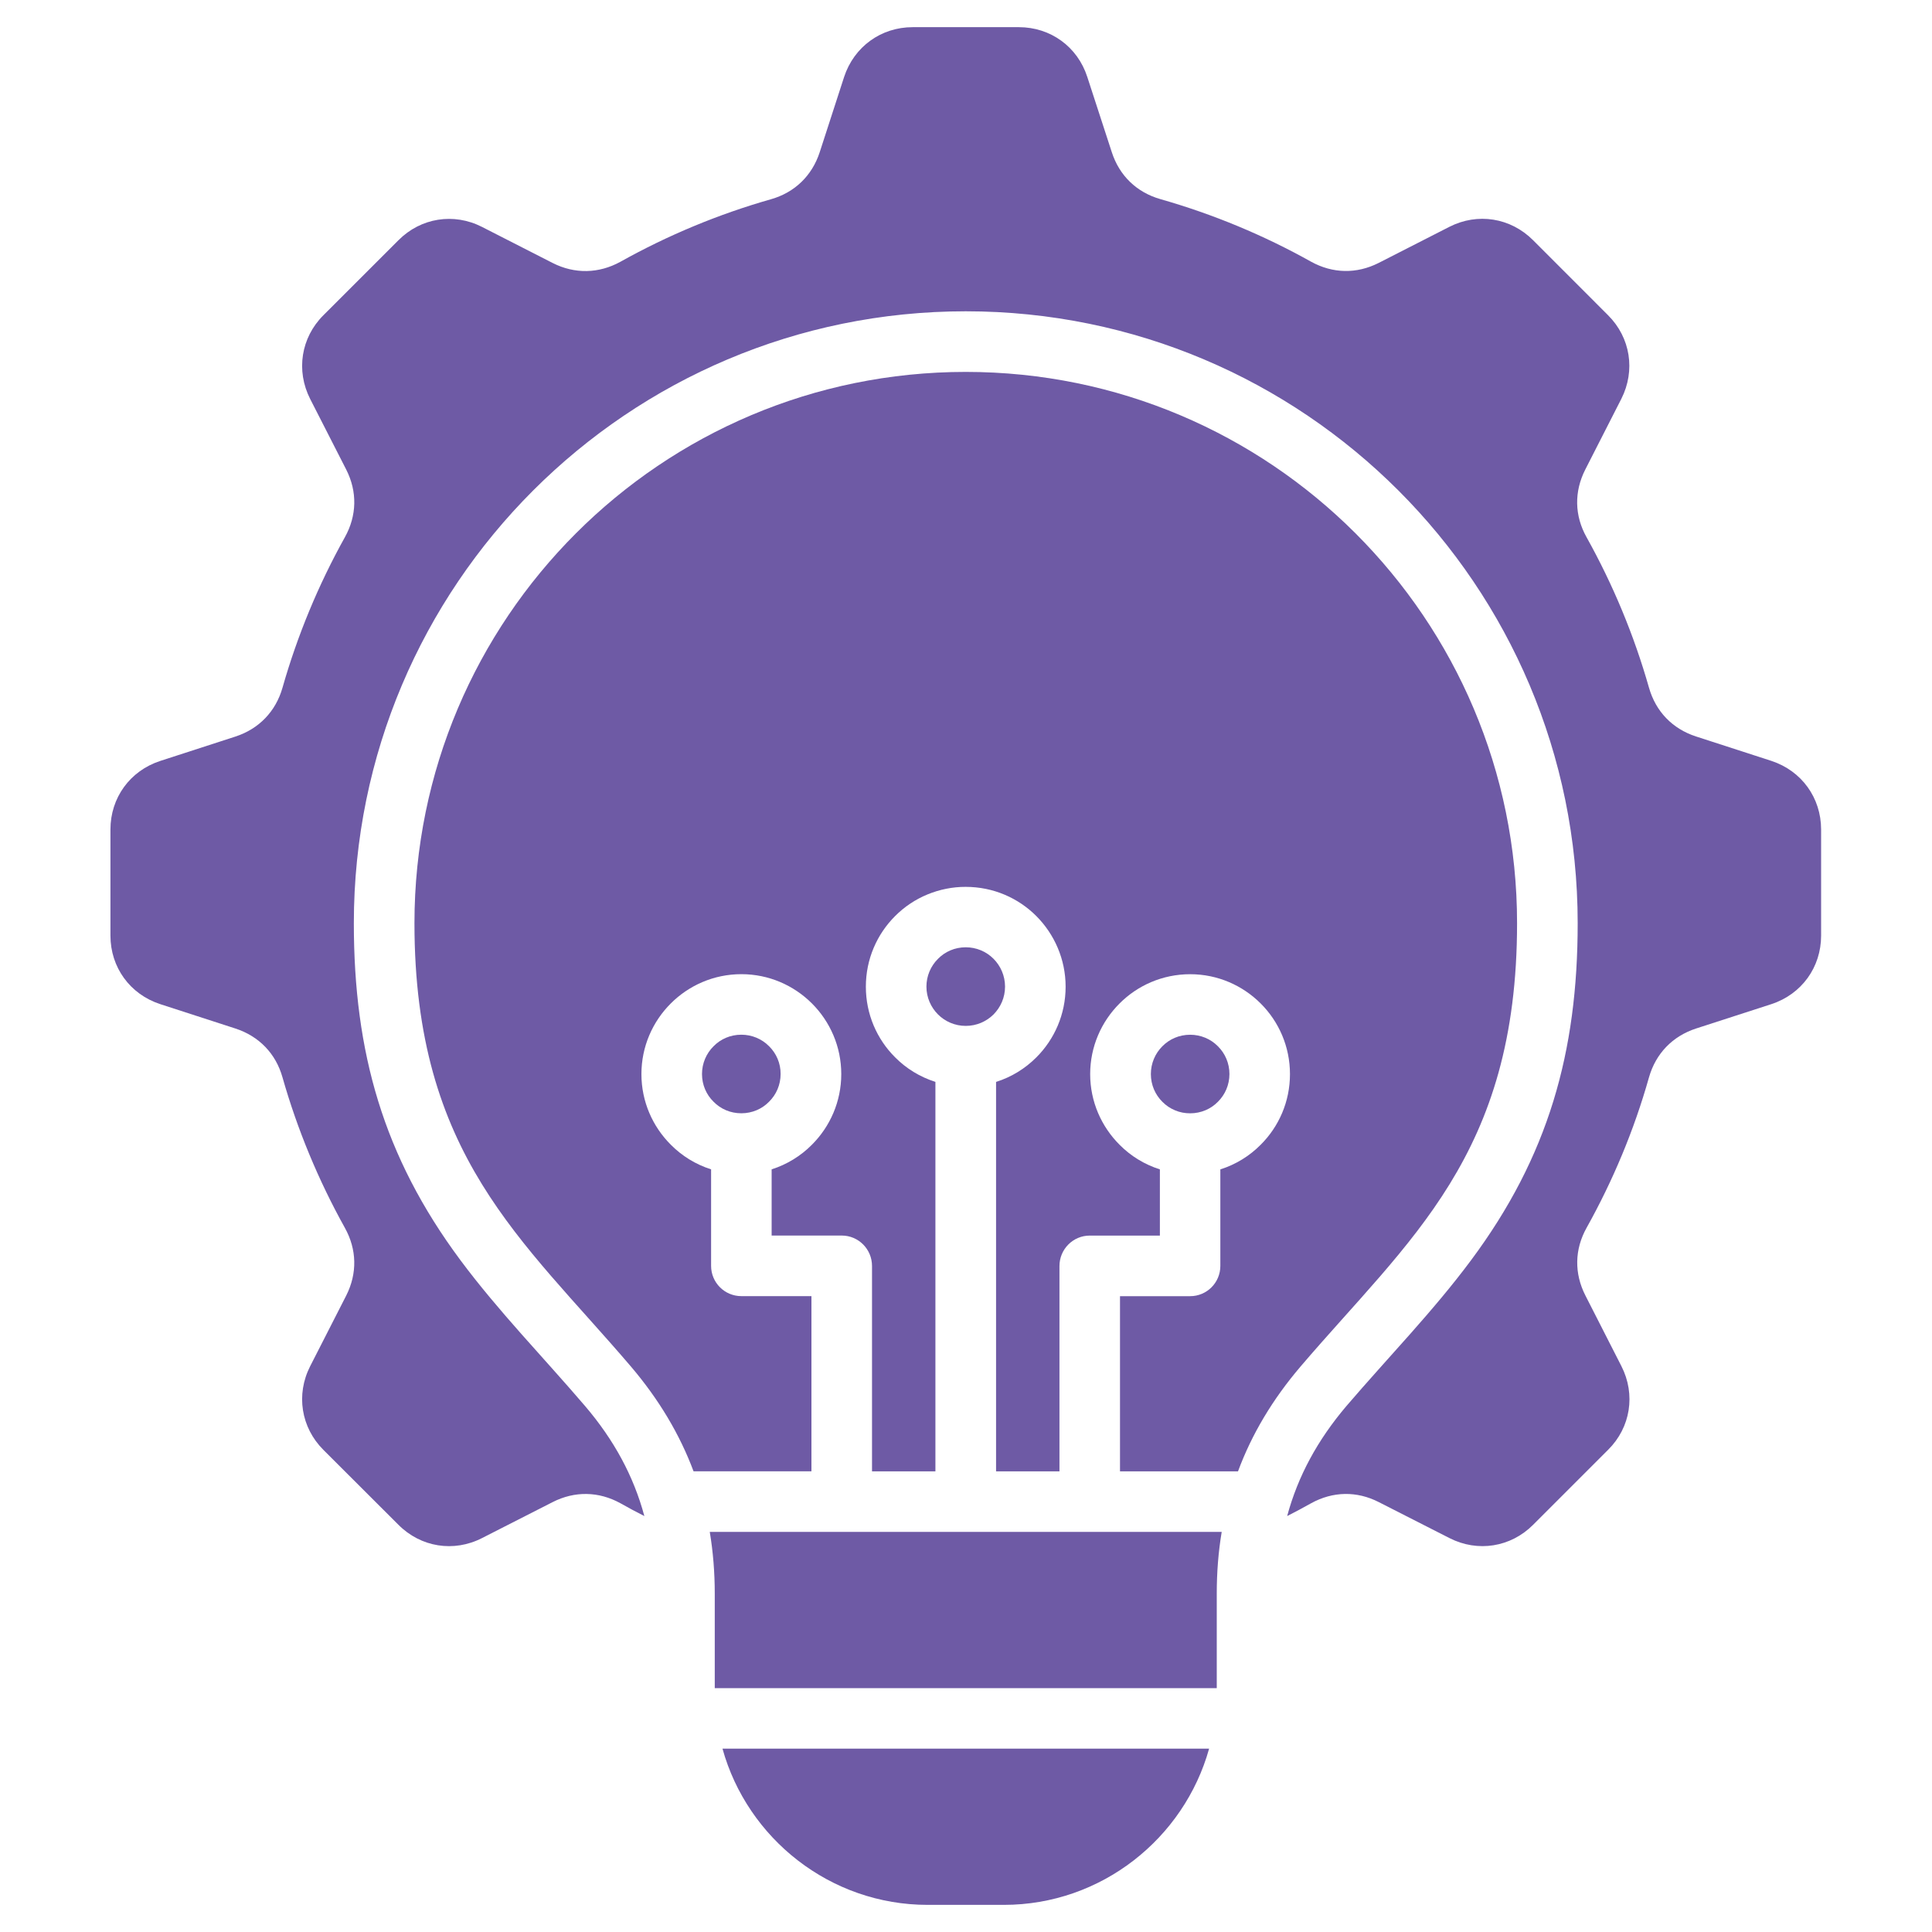
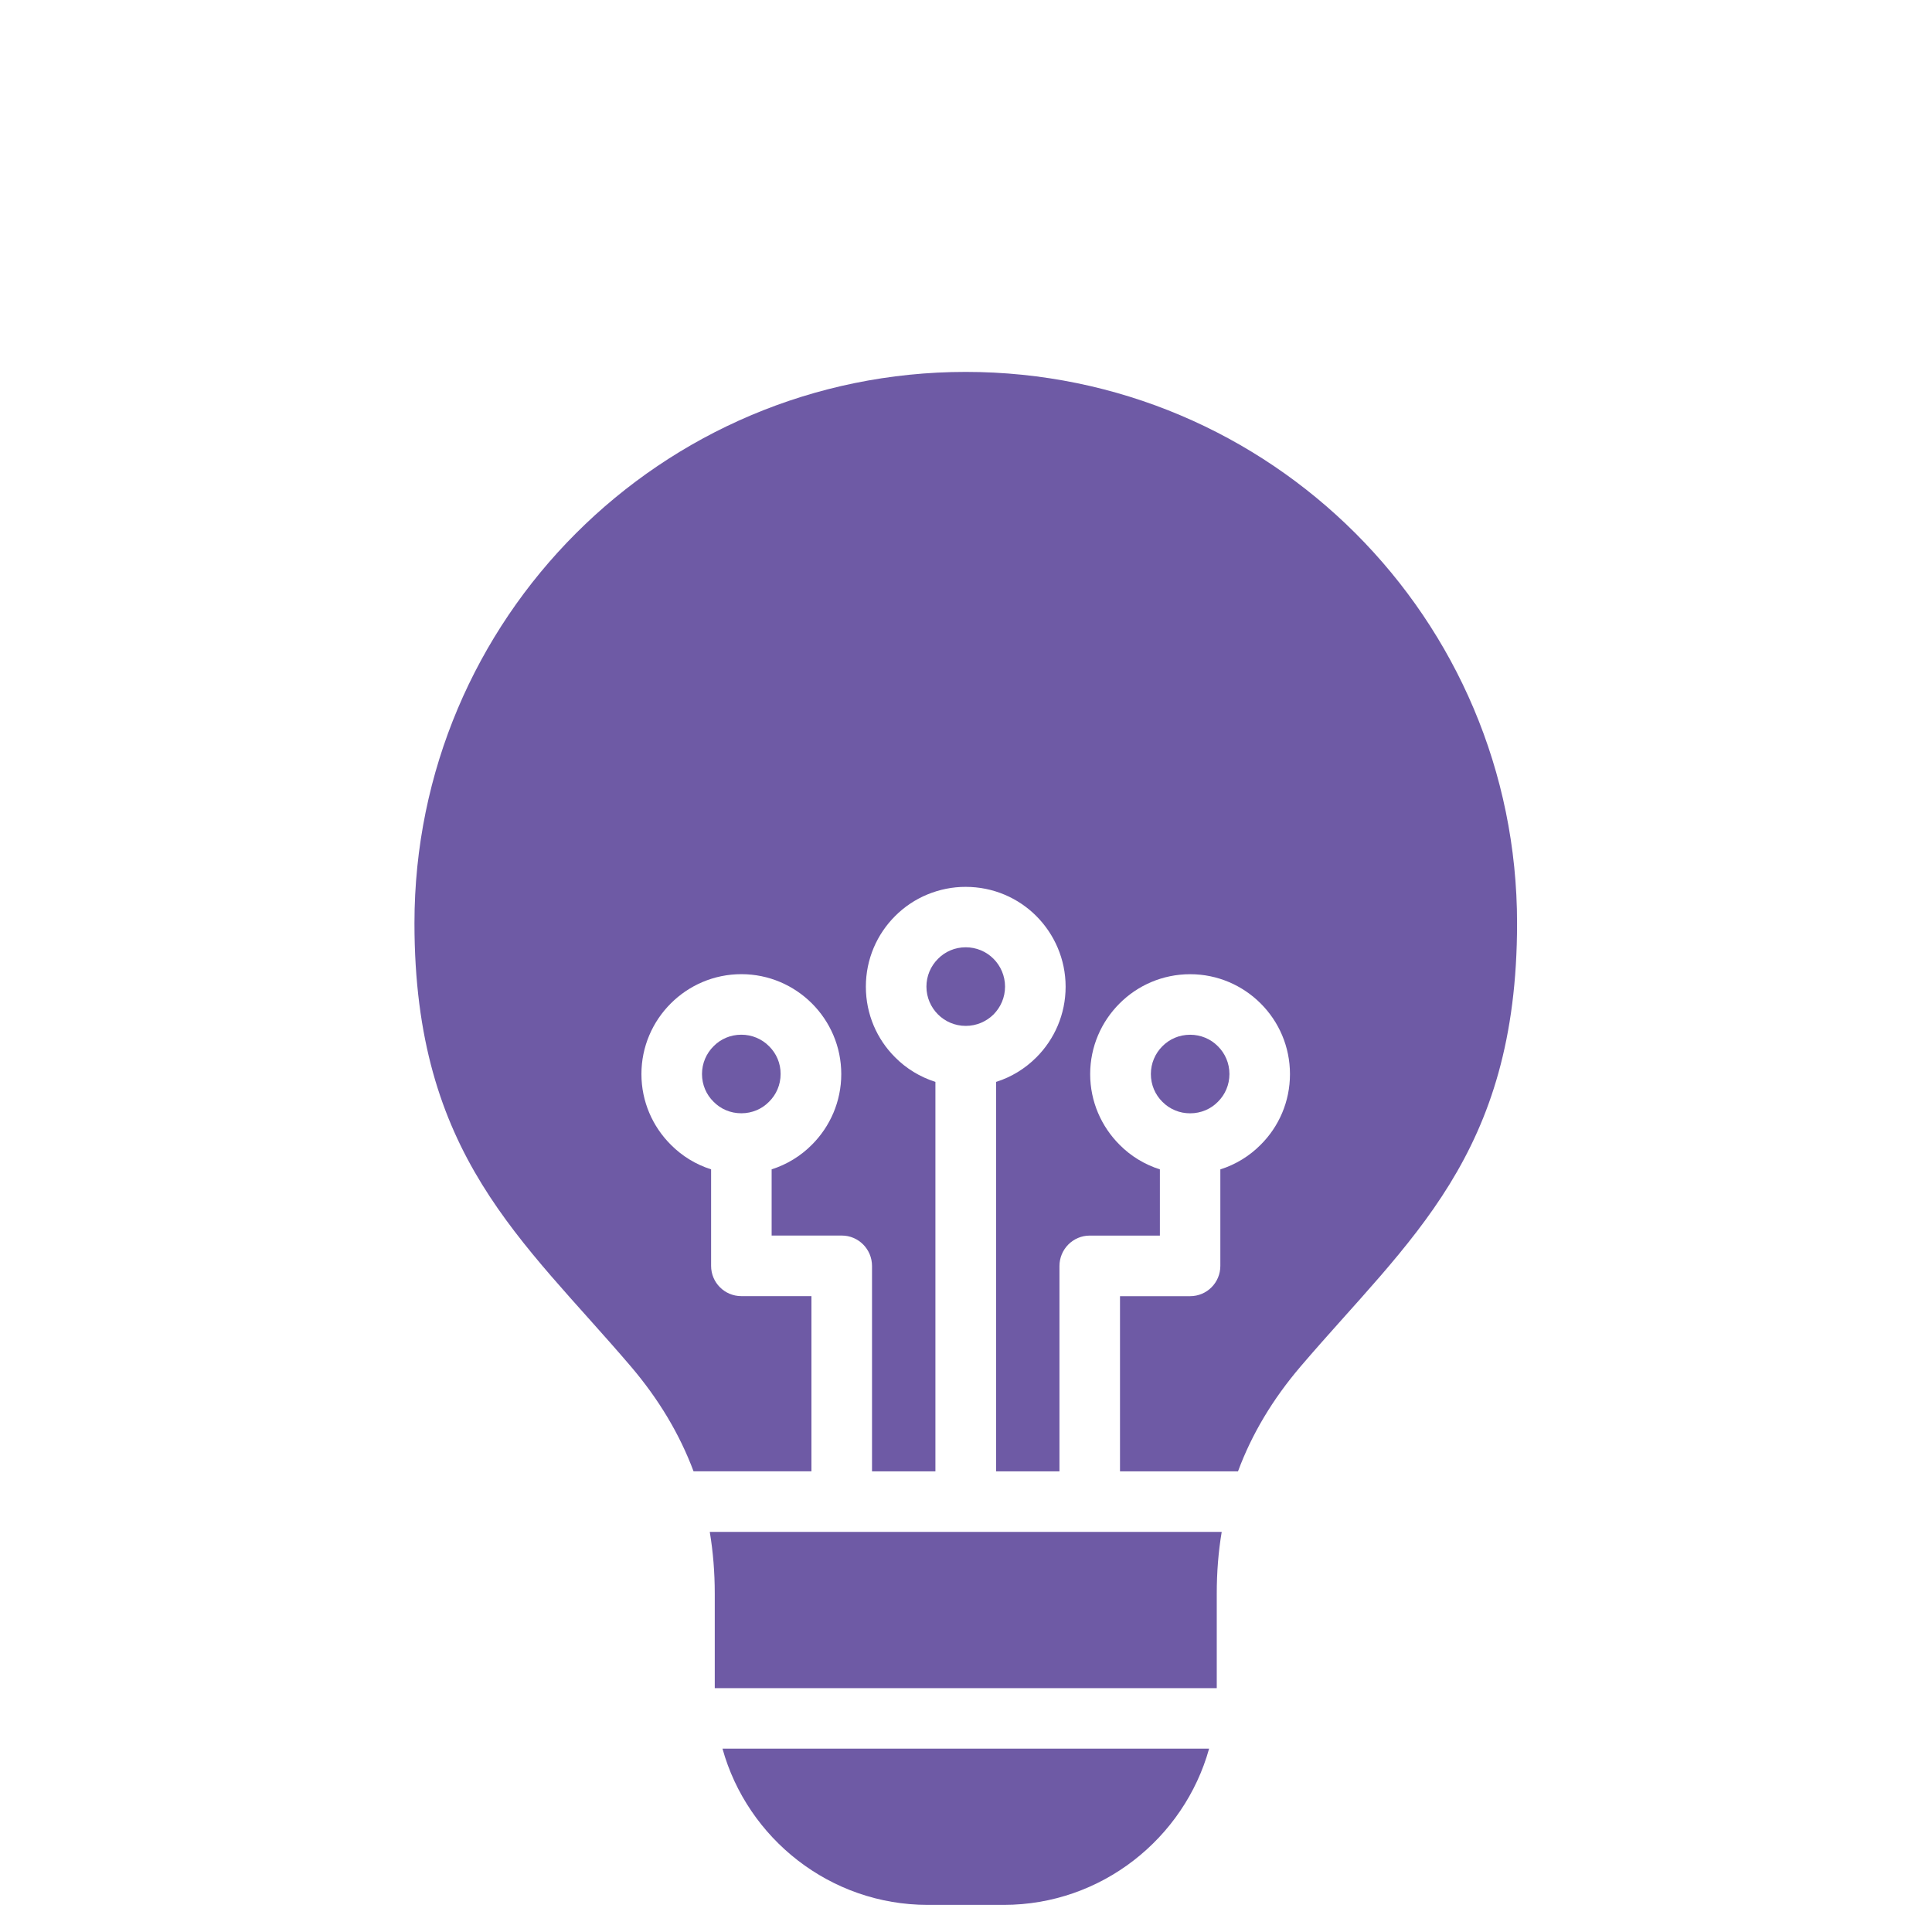
<svg xmlns="http://www.w3.org/2000/svg" version="1.1" id="Technology-Modernization-icon" x="0px" y="0px" width="48px" height="48px" viewBox="0 0 48 48" enable-background="new 0 0 48 48" xml:space="preserve">
-   <path fill="#6E5AA5" d="M44.009,18.904l-1.873-0.607c-0.585-0.19-0.999-0.62-1.167-1.21c-0.371-1.303-0.892-2.558-1.552-3.741  c-0.301-0.537-0.31-1.133-0.031-1.681l0.896-1.757c0.355-0.703,0.227-1.521-0.331-2.077l-1.864-1.865  c-0.559-0.558-1.375-0.687-2.077-0.331l-1.757,0.897c-0.548,0.278-1.143,0.266-1.681-0.031c-1.171-0.655-2.425-1.178-3.74-1.553  c-0.591-0.168-1.021-0.583-1.21-1.167L27.013,1.91c-0.243-0.749-0.912-1.235-1.7-1.235h-2.637c-0.788,0-1.457,0.486-1.704,1.236  l-0.607,1.872c-0.19,0.583-0.622,1-1.21,1.167c-1.303,0.371-2.557,0.892-3.74,1.553c-0.537,0.296-1.136,0.309-1.684,0.031  l-1.757-0.897c-0.7-0.356-1.519-0.227-2.074,0.331L8.034,7.833C7.478,8.388,7.349,9.207,7.705,9.91l0.897,1.757  c0.278,0.547,0.266,1.143-0.034,1.681c-0.659,1.183-1.179,2.438-1.55,3.74c-0.168,0.588-0.583,1.02-1.167,1.211l-1.872,0.607  c-0.749,0.245-1.235,0.914-1.235,1.702v2.637c0,0.789,0.486,1.457,1.235,1.702l1.872,0.607c0.583,0.191,1,0.619,1.167,1.211  c0.371,1.303,0.892,2.557,1.55,3.74c0.299,0.537,0.312,1.133,0.034,1.682l-0.897,1.758c-0.356,0.701-0.227,1.52,0.329,2.076  l1.866,1.863c0.555,0.557,1.374,0.688,2.074,0.33l1.757-0.895c0.547-0.279,1.146-0.268,1.684,0.029  c0.195,0.111,0.394,0.217,0.594,0.318c-0.266-0.99-0.753-1.891-1.477-2.738c-1.03-1.205-2.146-2.346-3.094-3.621  c-1.914-2.574-2.647-5.164-2.647-8.37c0-8.395,6.808-15.203,15.203-15.203c8.397,0,15.203,6.808,15.203,15.203  c0,3.206-0.731,5.796-2.647,8.37c-0.947,1.275-2.063,2.416-3.095,3.621c-0.721,0.848-1.209,1.748-1.476,2.738  c0.199-0.102,0.399-0.207,0.595-0.318c0.538-0.297,1.134-0.309,1.681-0.029l1.758,0.895c0.702,0.357,1.519,0.227,2.076-0.33  l1.865-1.865c0.559-0.555,0.687-1.375,0.33-2.076l-0.896-1.758c-0.279-0.547-0.27-1.143,0.03-1.68  c0.654-1.172,1.179-2.422,1.551-3.74c0.169-0.59,0.583-1.02,1.166-1.211l1.876-0.607c0.749-0.246,1.234-0.914,1.234-1.702v-2.637  C45.244,19.819,44.759,19.15,44.009,18.904z" />
  <path fill="#6E5AA5" d="M30.259,27.373c0.178-0.176,0.286-0.42,0.286-0.689c0-0.268-0.108-0.514-0.286-0.689  c-0.09-0.092-0.197-0.164-0.316-0.213s-0.245-0.074-0.373-0.074c-0.272,0-0.515,0.107-0.692,0.287  c-0.177,0.176-0.285,0.422-0.285,0.689c0,0.27,0.108,0.514,0.285,0.689c0.09,0.092,0.197,0.164,0.316,0.213  c0.119,0.051,0.247,0.074,0.376,0.074C29.837,27.66,30.084,27.553,30.259,27.373z" />
  <path fill="#6E5AA5" d="M19.108,25.994c-0.09-0.092-0.198-0.164-0.316-0.213s-0.245-0.074-0.374-0.074  c-0.271,0-0.514,0.107-0.69,0.287c-0.178,0.176-0.287,0.422-0.287,0.689c0,0.27,0.108,0.514,0.287,0.689  c0.176,0.18,0.418,0.287,0.69,0.287c0.269,0,0.514-0.107,0.689-0.287c0.179-0.176,0.287-0.42,0.287-0.689  C19.396,26.416,19.287,26.17,19.108,25.994z" />
  <path fill="#6E5AA5" d="M37.691,22.937c0-7.565-6.134-13.697-13.698-13.697c-7.565,0-13.696,6.131-13.696,13.697  c0,5.771,2.676,7.847,5.379,11.015c0.692,0.813,1.209,1.678,1.555,2.602h2.929v-4.352h-1.741c-0.416,0-0.752-0.336-0.752-0.752  v-2.398c-0.383-0.121-0.726-0.334-1.002-0.613c-0.45-0.449-0.729-1.07-0.729-1.754s0.279-1.305,0.729-1.754  c0.449-0.449,1.069-0.728,1.754-0.728s1.304,0.279,1.754,0.728c0.449,0.449,0.728,1.07,0.728,1.754s-0.279,1.305-0.728,1.754  c-0.276,0.279-0.62,0.492-1.002,0.613v1.645h1.743c0.414,0,0.751,0.338,0.751,0.756v5.102h1.575v-9.676  c-0.382-0.121-0.726-0.332-1.002-0.611c-0.449-0.447-0.726-1.068-0.726-1.754c0-0.685,0.276-1.304,0.726-1.754  c0.23-0.231,0.504-0.414,0.805-0.538s0.624-0.189,0.949-0.188c0.687,0,1.307,0.276,1.757,0.727c0.446,0.449,0.726,1.069,0.726,1.754  c0,0.686-0.279,1.307-0.726,1.754c-0.278,0.279-0.619,0.49-1.002,0.611v9.676h1.575v-5.102c0-0.416,0.336-0.756,0.752-0.756h1.743  v-1.645c-0.38-0.121-0.724-0.33-1.003-0.613c-0.449-0.449-0.729-1.07-0.729-1.754s0.279-1.305,0.729-1.754  c0.447-0.449,1.069-0.728,1.755-0.728c0.684,0,1.304,0.279,1.753,0.728c0.45,0.449,0.727,1.07,0.727,1.754s-0.276,1.305-0.727,1.754  c-0.276,0.279-0.619,0.492-1.003,0.613v2.398c0,0.416-0.335,0.752-0.75,0.752h-1.743v4.352h2.932  c0.343-0.926,0.859-1.789,1.552-2.602C35.017,30.783,37.691,28.707,37.691,22.937z" />
  <path fill="#6E5AA5" d="M23.047,47.326h1.894c2.422,0,4.477-1.65,5.099-3.881H17.95C18.569,45.676,20.625,47.326,23.047,47.326z" />
  <path fill="#6E5AA5" d="M24.97,24.512c0-0.269-0.11-0.514-0.285-0.69c-0.09-0.091-0.198-0.164-0.317-0.213  c-0.119-0.049-0.246-0.074-0.375-0.074c-0.269,0-0.514,0.108-0.689,0.287c-0.184,0.183-0.287,0.431-0.287,0.69  c0,0.271,0.111,0.514,0.287,0.691c0.176,0.176,0.421,0.285,0.689,0.285c0.271,0,0.514-0.109,0.692-0.285  C24.86,25.025,24.97,24.783,24.97,24.512z" />
  <path fill="#6E5AA5" d="M17.758,39.592v2.35H30.23v-2.35c0-0.527,0.04-1.039,0.123-1.533H17.634  C17.716,38.551,17.758,39.064,17.758,39.592z" />
</svg>